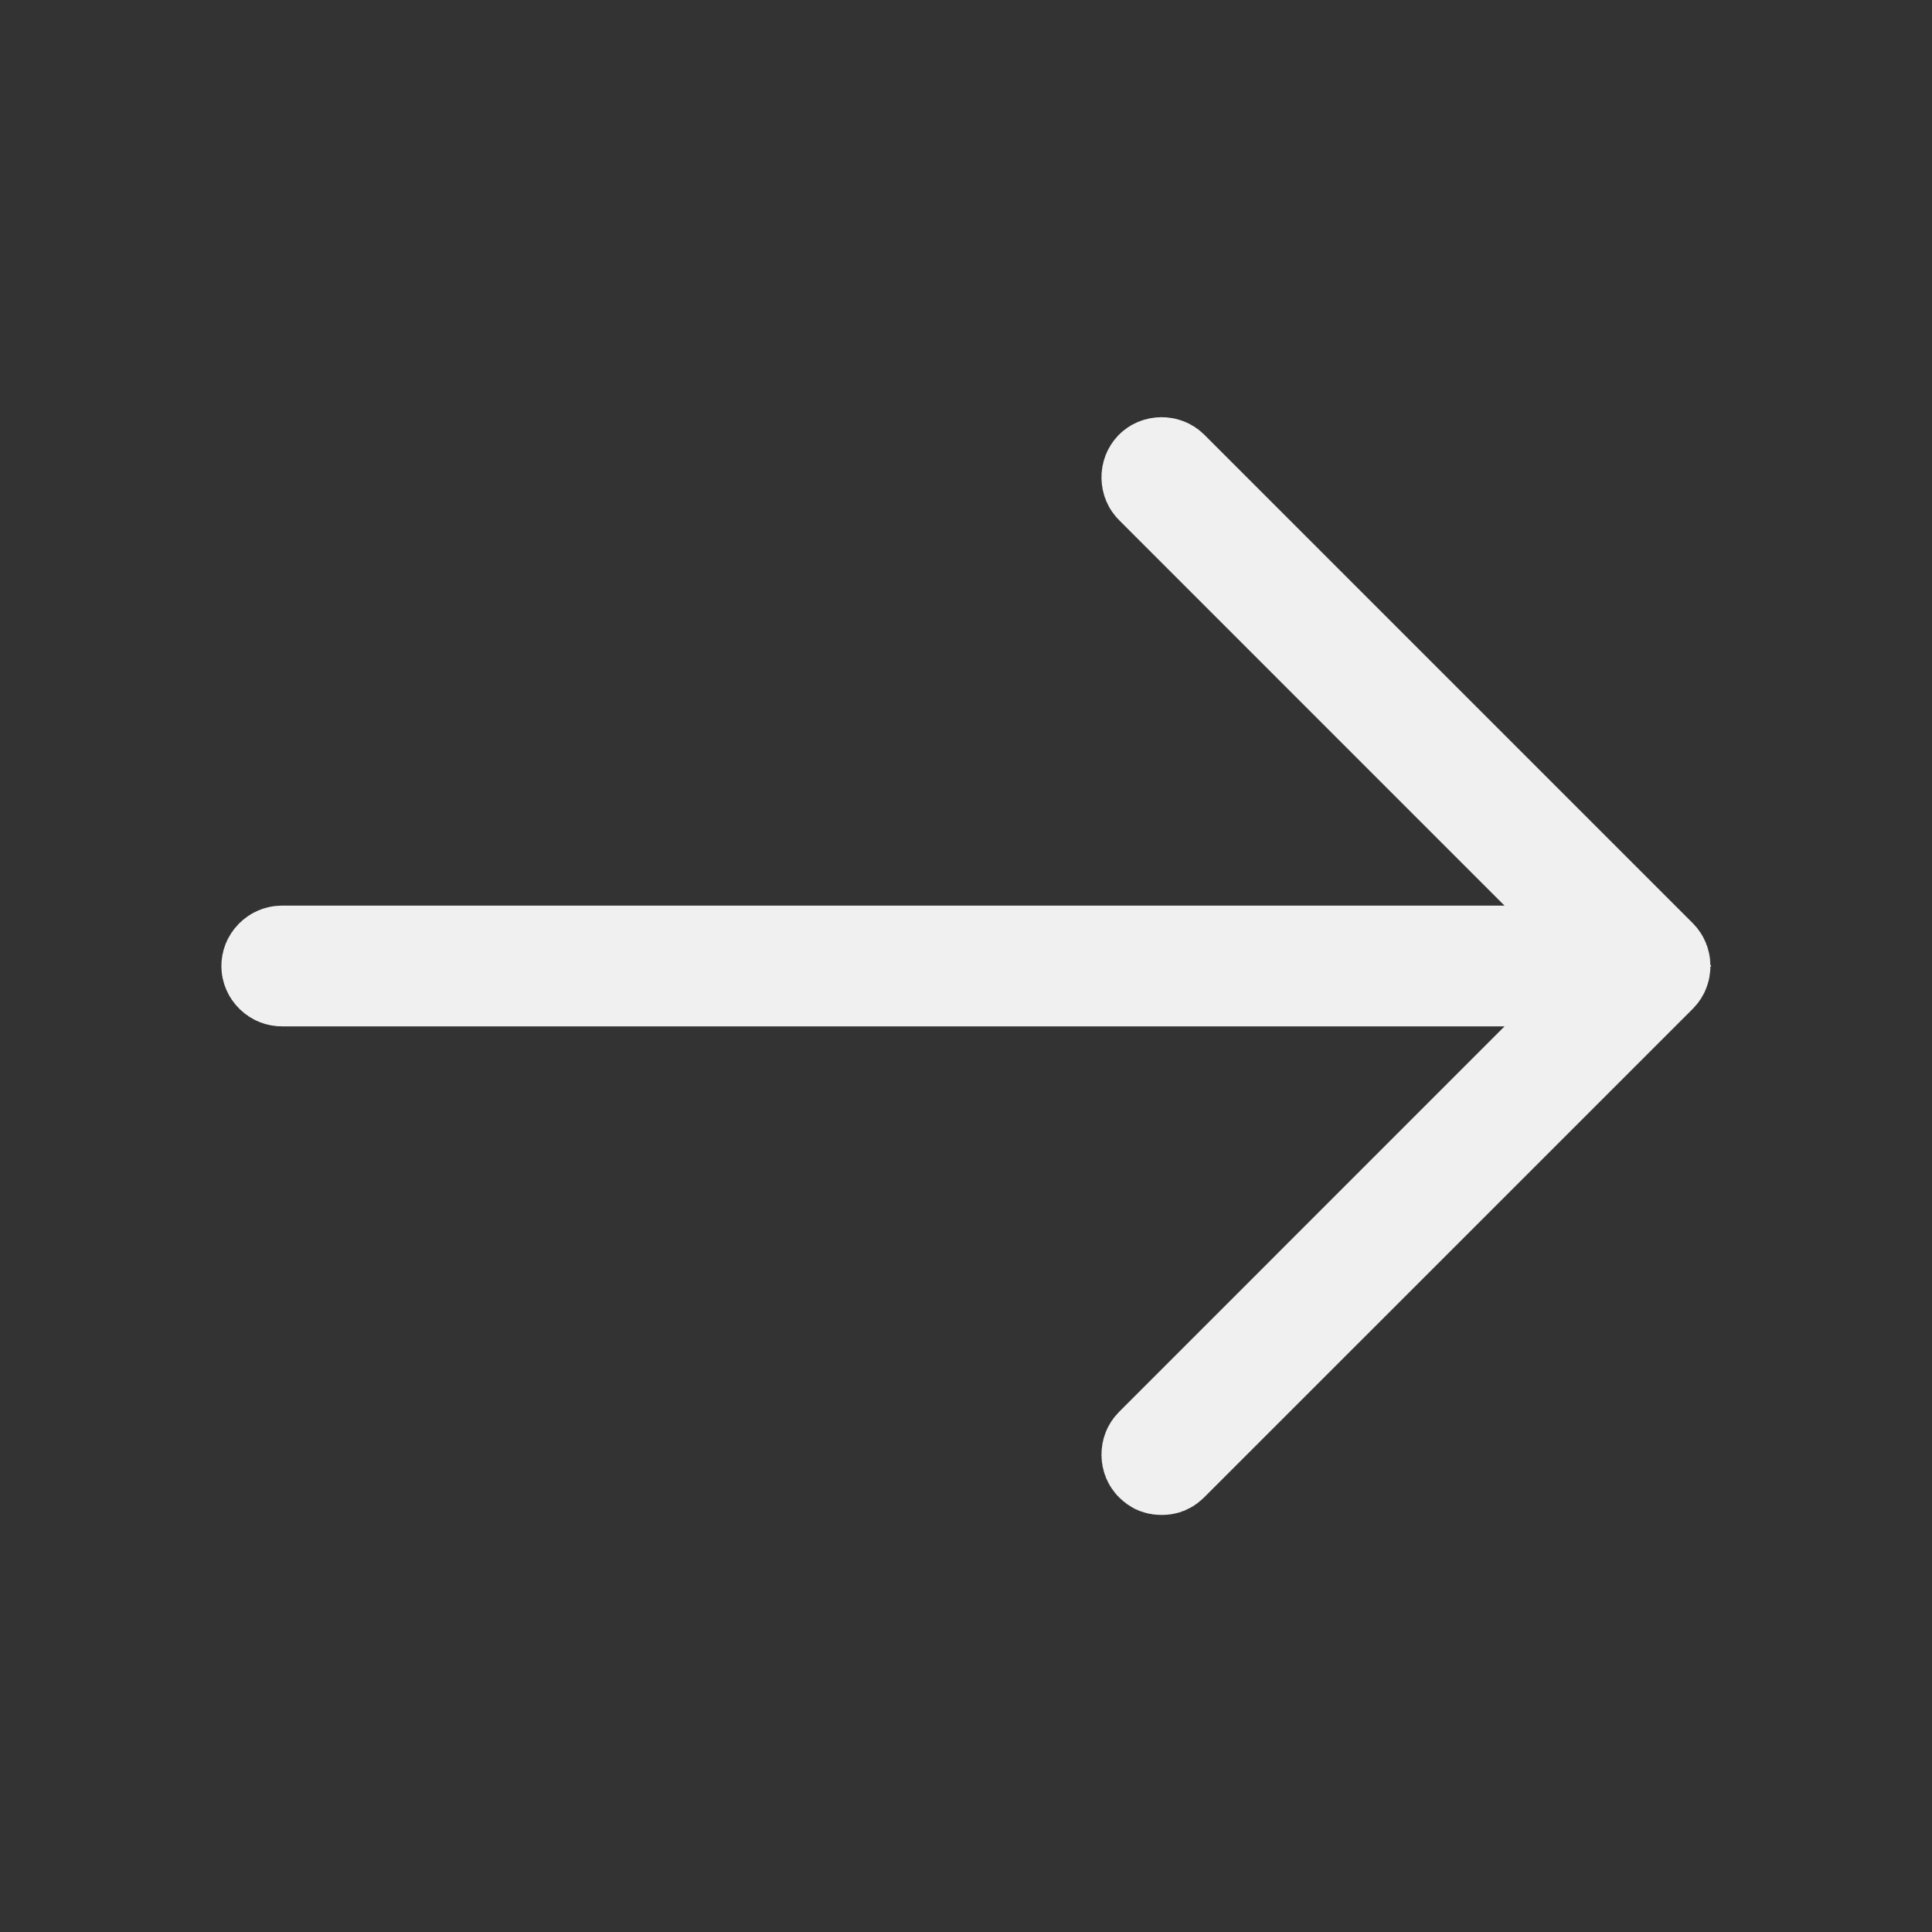
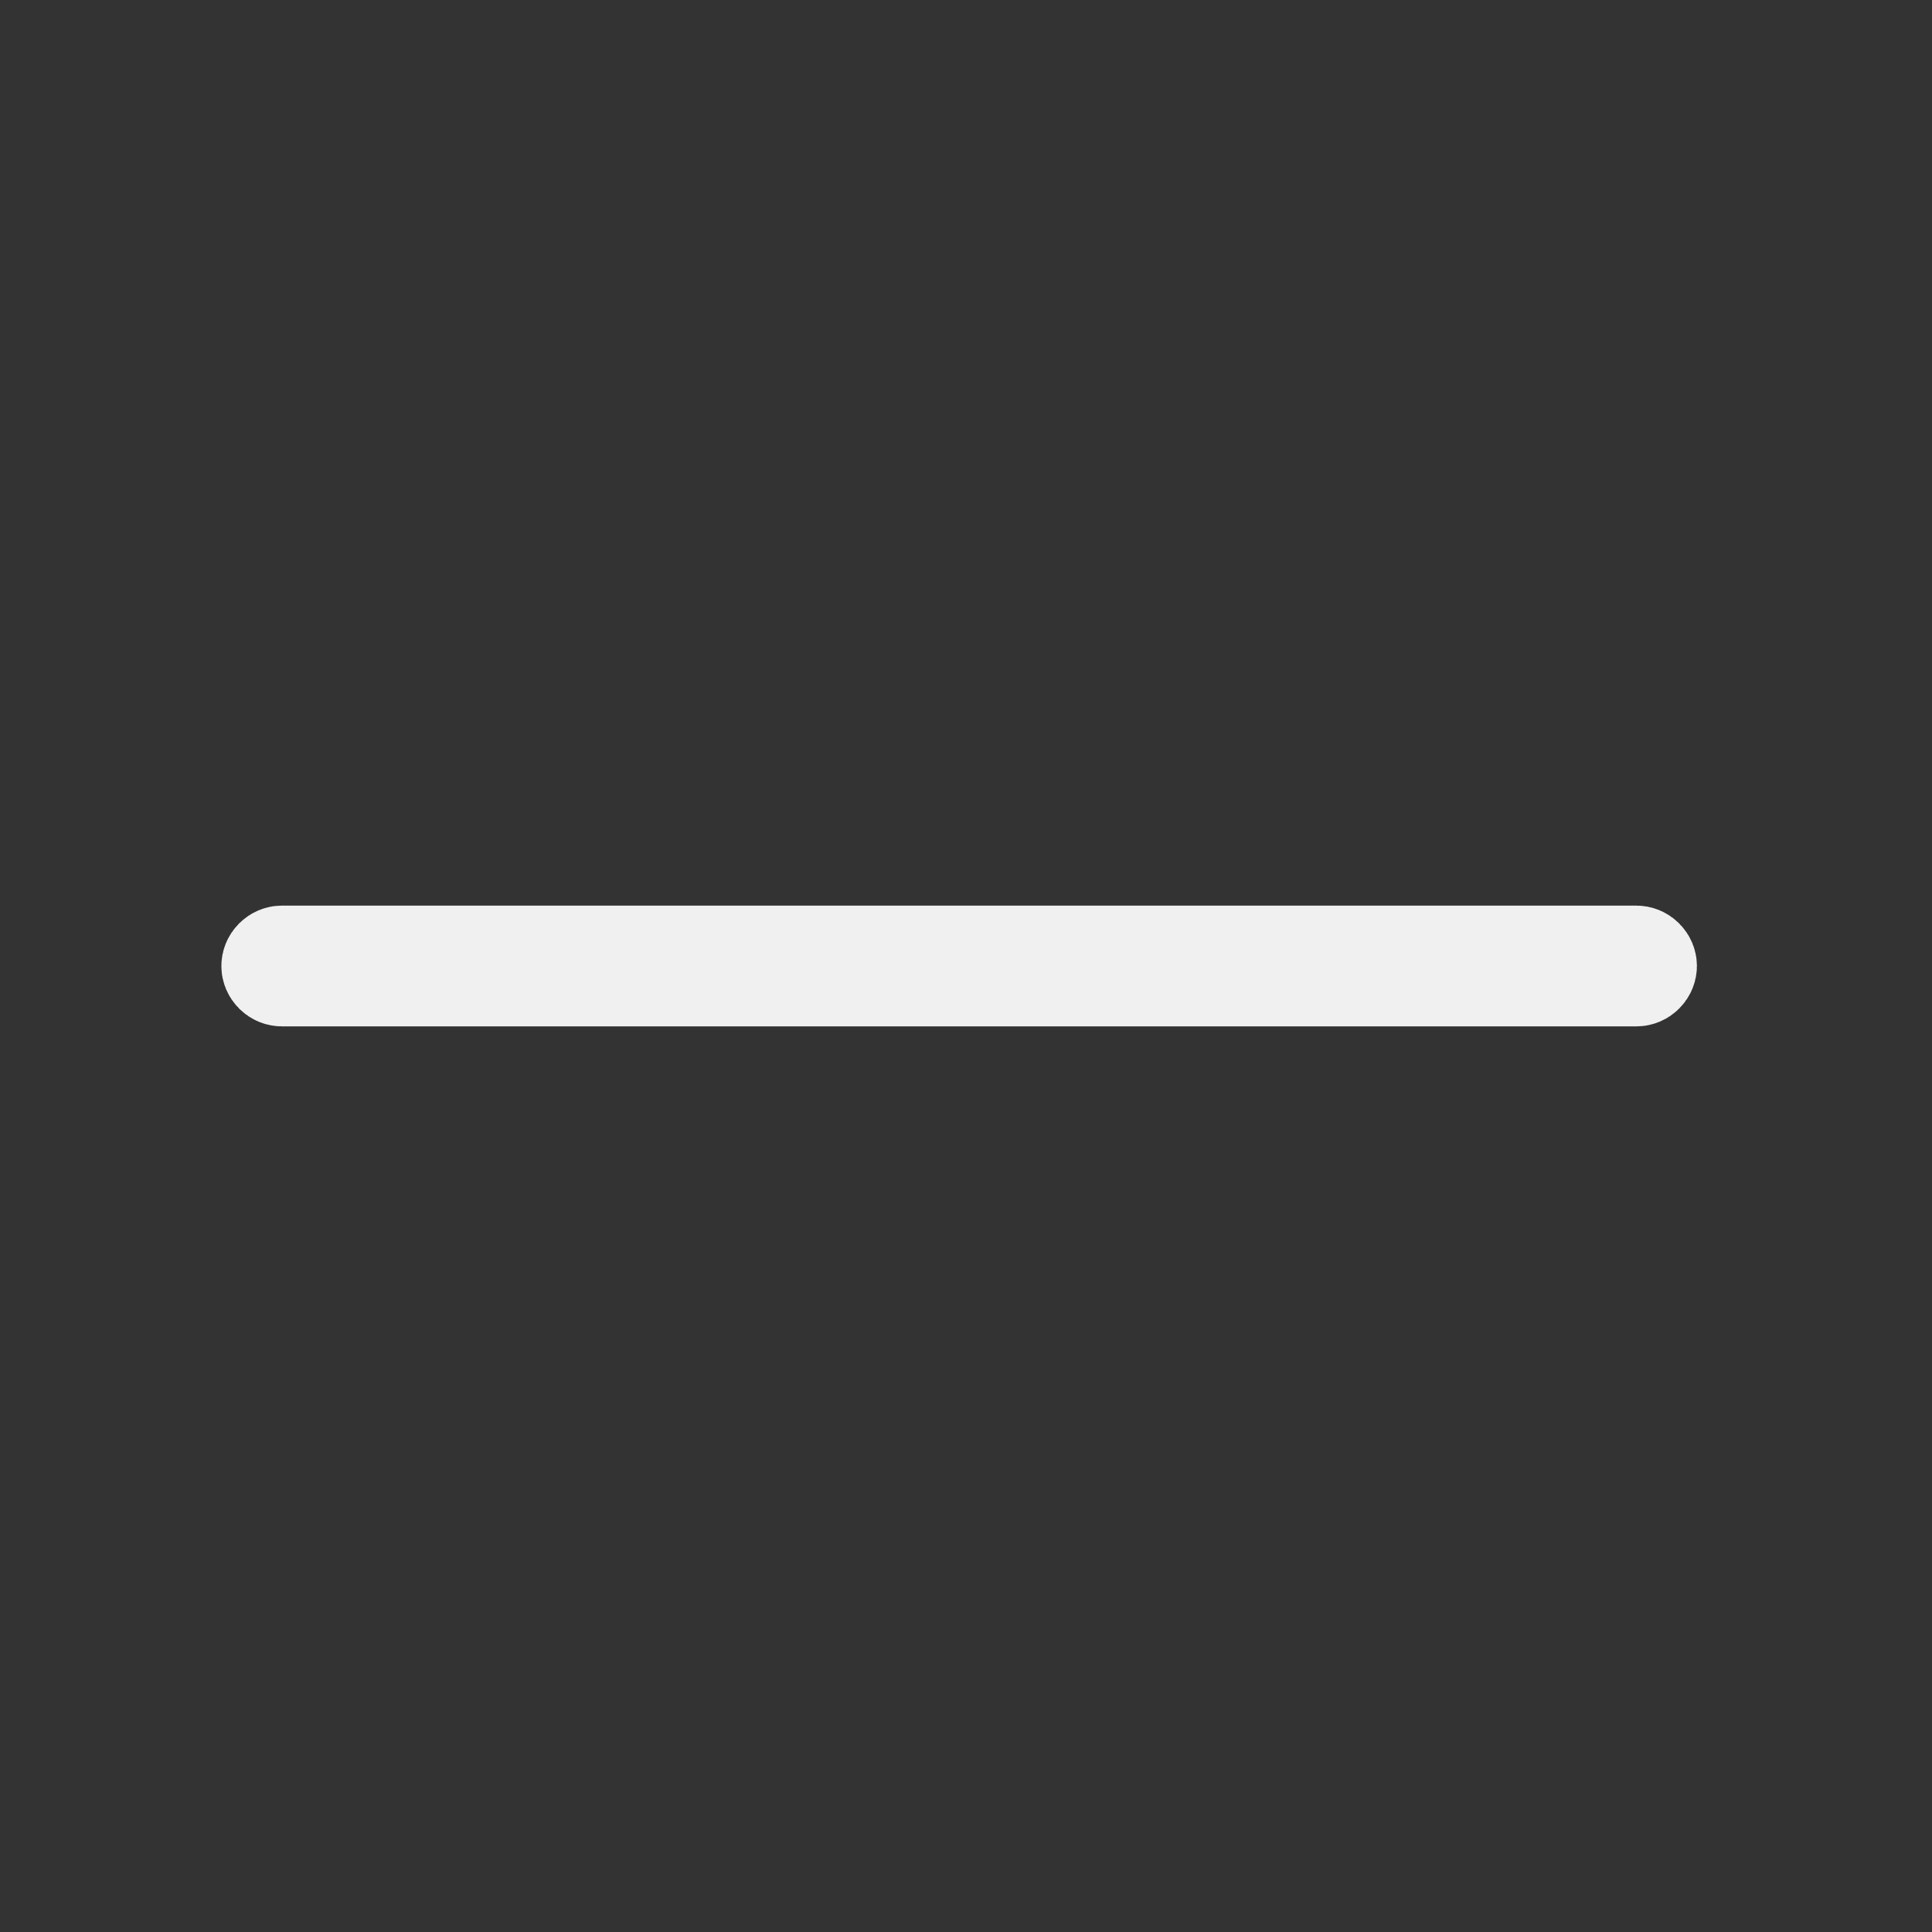
<svg xmlns="http://www.w3.org/2000/svg" fill="none" height="100%" overflow="visible" preserveAspectRatio="none" style="display: block;" viewBox="0 0 28 28" width="100%">
  <rect x="0" y="0" width="28" height="28" fill="#333333" stroke="none" />
  <g id="vuesax/outline/arrow-right">
    <g id="arrow-right">
-       <path d="M16.835 6.796C16.873 6.796 16.903 6.81 16.923 6.83L24.005 13.912C24.025 13.933 24.039 13.963 24.039 14C24.039 14.038 24.025 14.068 24.005 14.088L16.923 21.169C16.907 21.185 16.894 21.194 16.882 21.199C16.869 21.204 16.854 21.206 16.835 21.206C16.816 21.206 16.801 21.204 16.788 21.199C16.776 21.194 16.763 21.185 16.747 21.169C16.727 21.149 16.713 21.119 16.713 21.081C16.713 21.044 16.727 21.014 16.747 20.994L23.74 14L23.21 13.47L16.747 7.006C16.727 6.986 16.713 6.956 16.713 6.918C16.713 6.881 16.727 6.851 16.747 6.83C16.767 6.81 16.797 6.796 16.835 6.796Z" fill="#F0F0F0" id="Vector" stroke="#F0F0F0" stroke-width="1.5" />
      <path d="M4.083 13.875H23.718C23.746 13.875 23.778 13.886 23.805 13.913C23.832 13.94 23.843 13.972 23.843 14C23.843 14.028 23.832 14.06 23.805 14.087C23.778 14.114 23.746 14.125 23.718 14.125H4.083C4.055 14.125 4.024 14.114 3.996 14.087C3.969 14.06 3.958 14.028 3.958 14C3.958 13.972 3.969 13.94 3.996 13.913C4.024 13.886 4.055 13.875 4.083 13.875Z" fill="#F0F0F0" id="Vector_2" stroke="#F0F0F0" stroke-width="1.5" />
      <g id="Vector_3" opacity="0">
</g>
    </g>
  </g>
</svg>